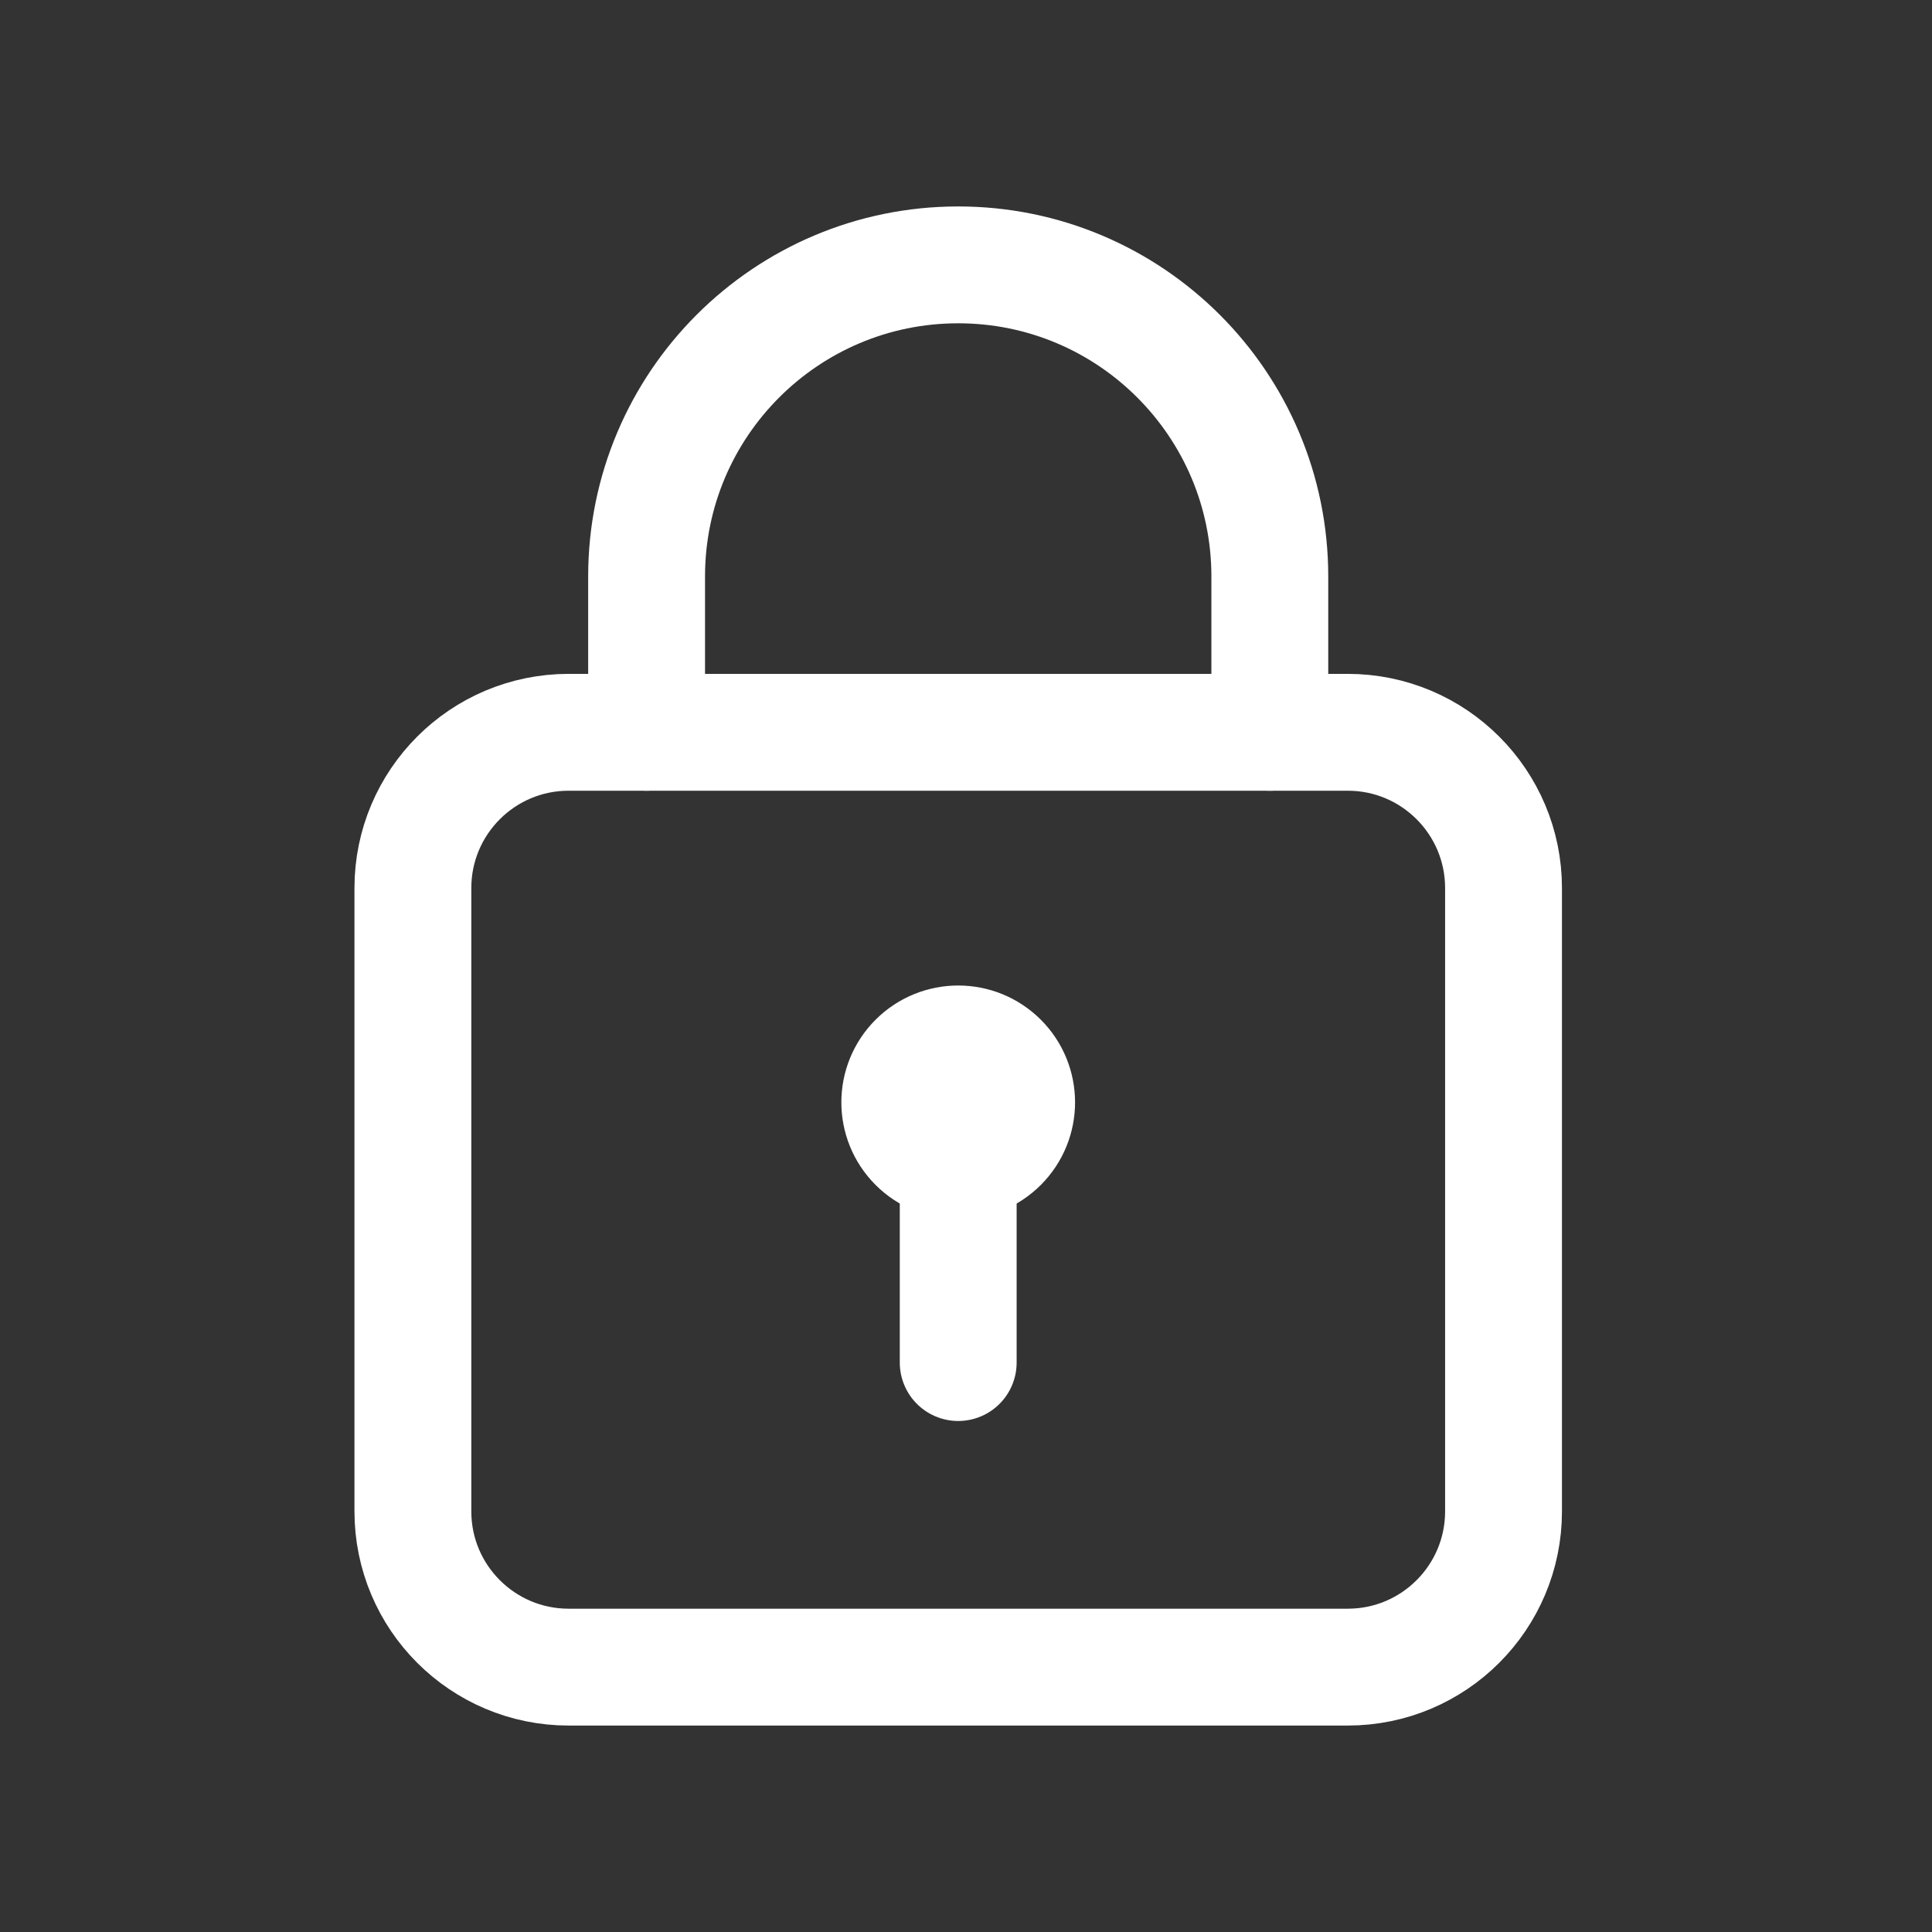
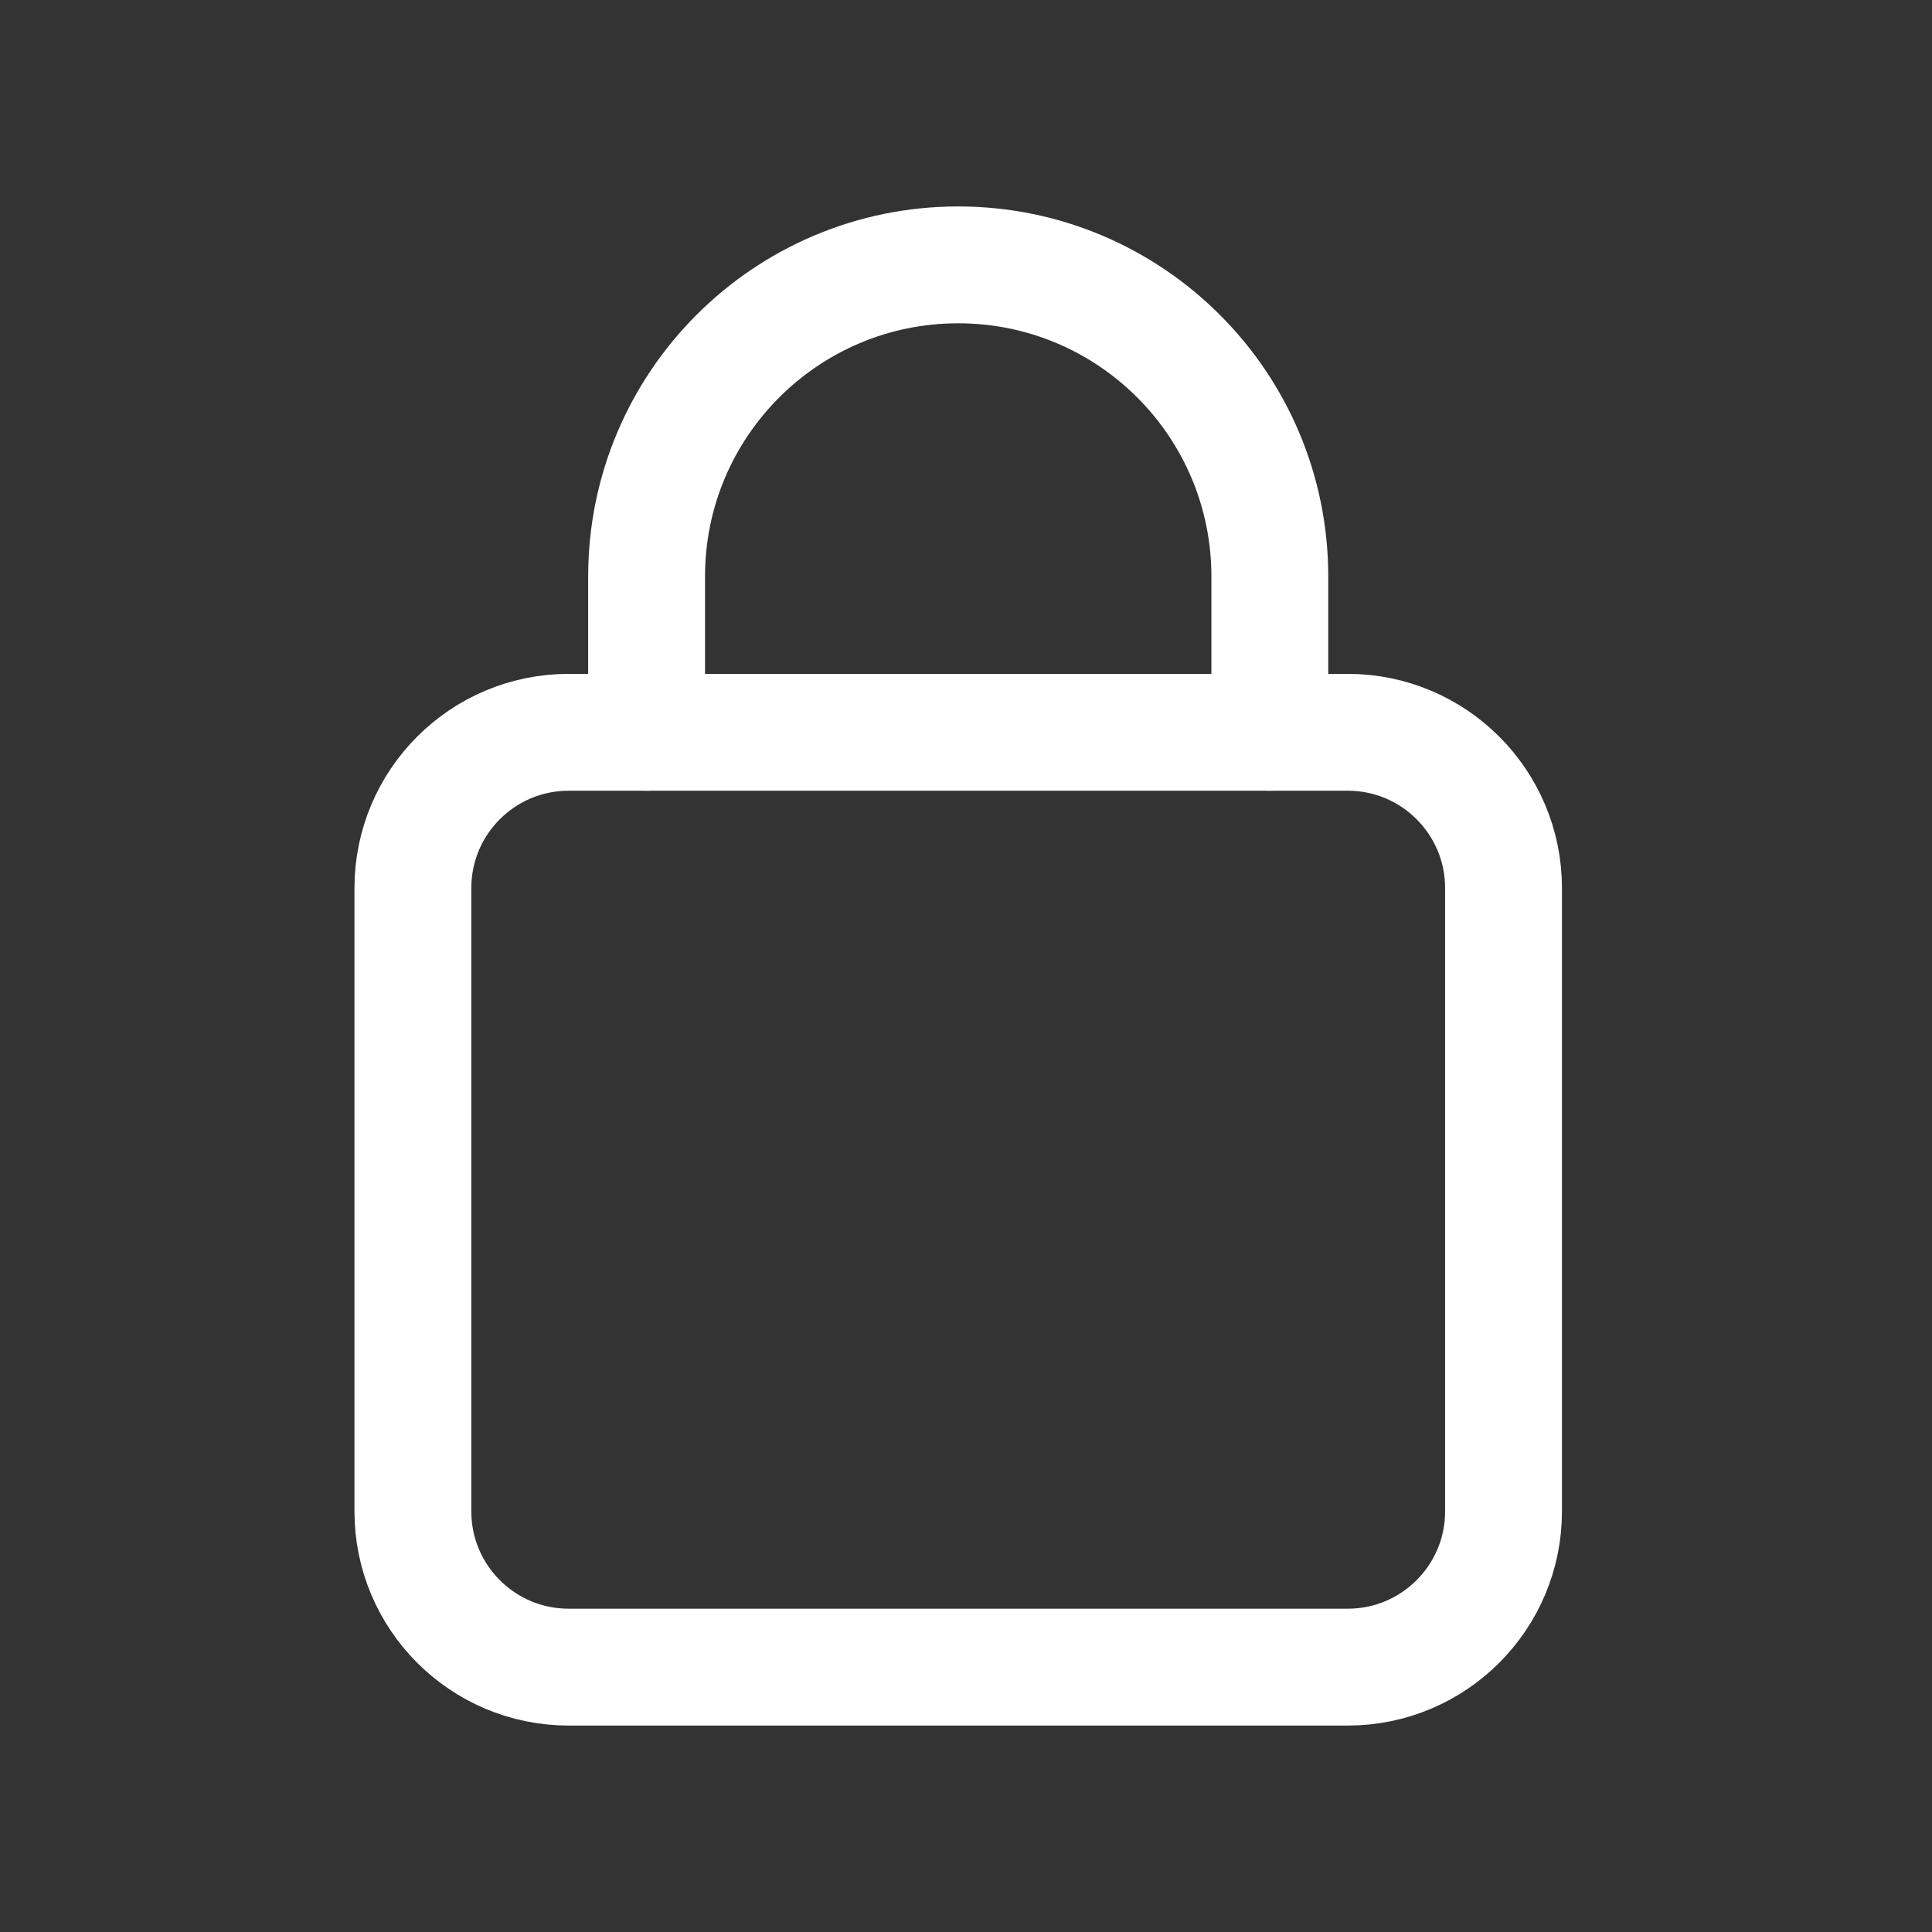
<svg xmlns="http://www.w3.org/2000/svg" width="31" height="31" viewBox="0 0 31 31" fill="none">
  <rect x="0" y="0" width="31" height="31" fill="#333333" stroke="none" />
  <path fill-rule="evenodd" clip-rule="evenodd" d="M21.625 26.75H9.125C7.744 26.75 6.625 25.631 6.625 24.25V14.25C6.625 12.869 7.744 11.75 9.125 11.75H21.625C23.006 11.75 24.125 12.869 24.125 14.25V24.25C24.125 25.631 23.006 26.75 21.625 26.75Z" stroke="white" stroke-width="1.875" stroke-linecap="round" stroke-linejoin="round" />
-   <path d="M15.375 21.863V18.625" stroke="white" stroke-width="1.875" stroke-linecap="round" stroke-linejoin="round" />
-   <path d="M16.038 17.025C16.404 17.391 16.404 17.984 16.038 18.35C15.672 18.716 15.078 18.716 14.712 18.35C14.346 17.984 14.346 17.391 14.712 17.025C15.078 16.659 15.672 16.659 16.038 17.025" stroke="white" stroke-width="1.875" stroke-linecap="round" stroke-linejoin="round" />
  <path d="M10.375 11.75V9.25V9.25C10.375 6.489 12.614 4.25 15.375 4.25V4.25C18.136 4.25 20.375 6.489 20.375 9.25V9.25V11.75" stroke="white" stroke-width="1.875" stroke-linecap="round" stroke-linejoin="round" />
</svg>